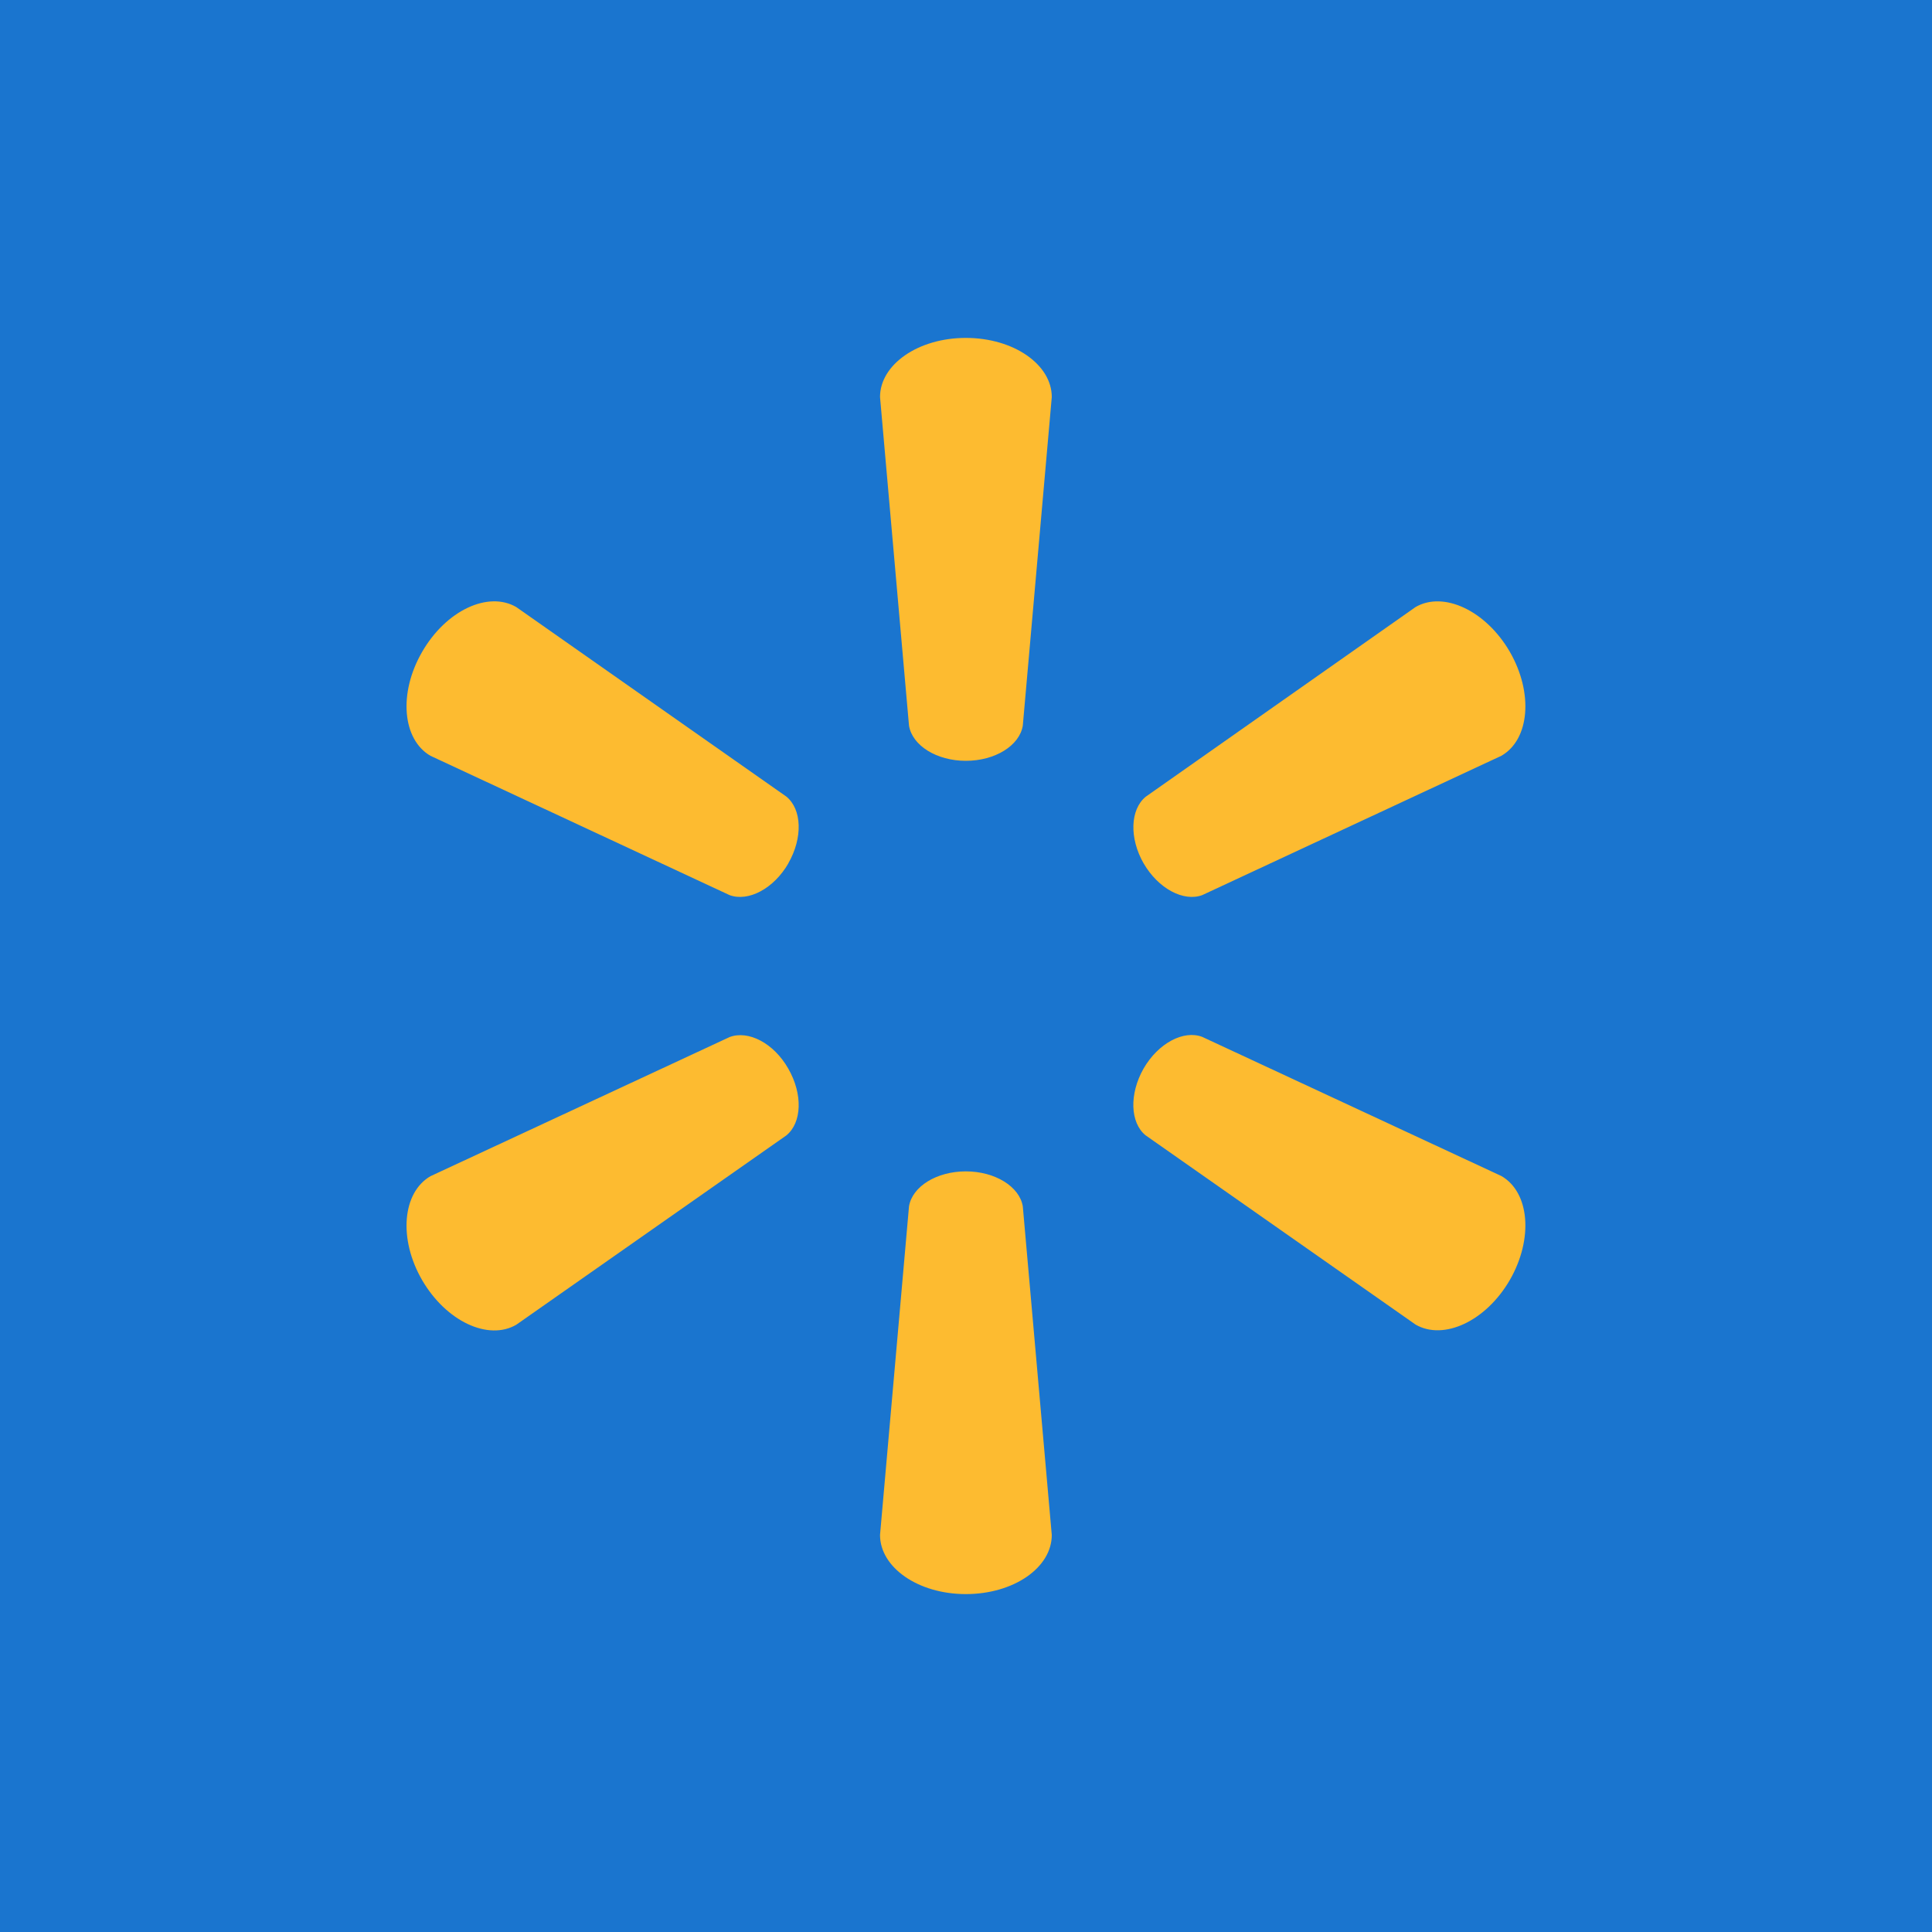
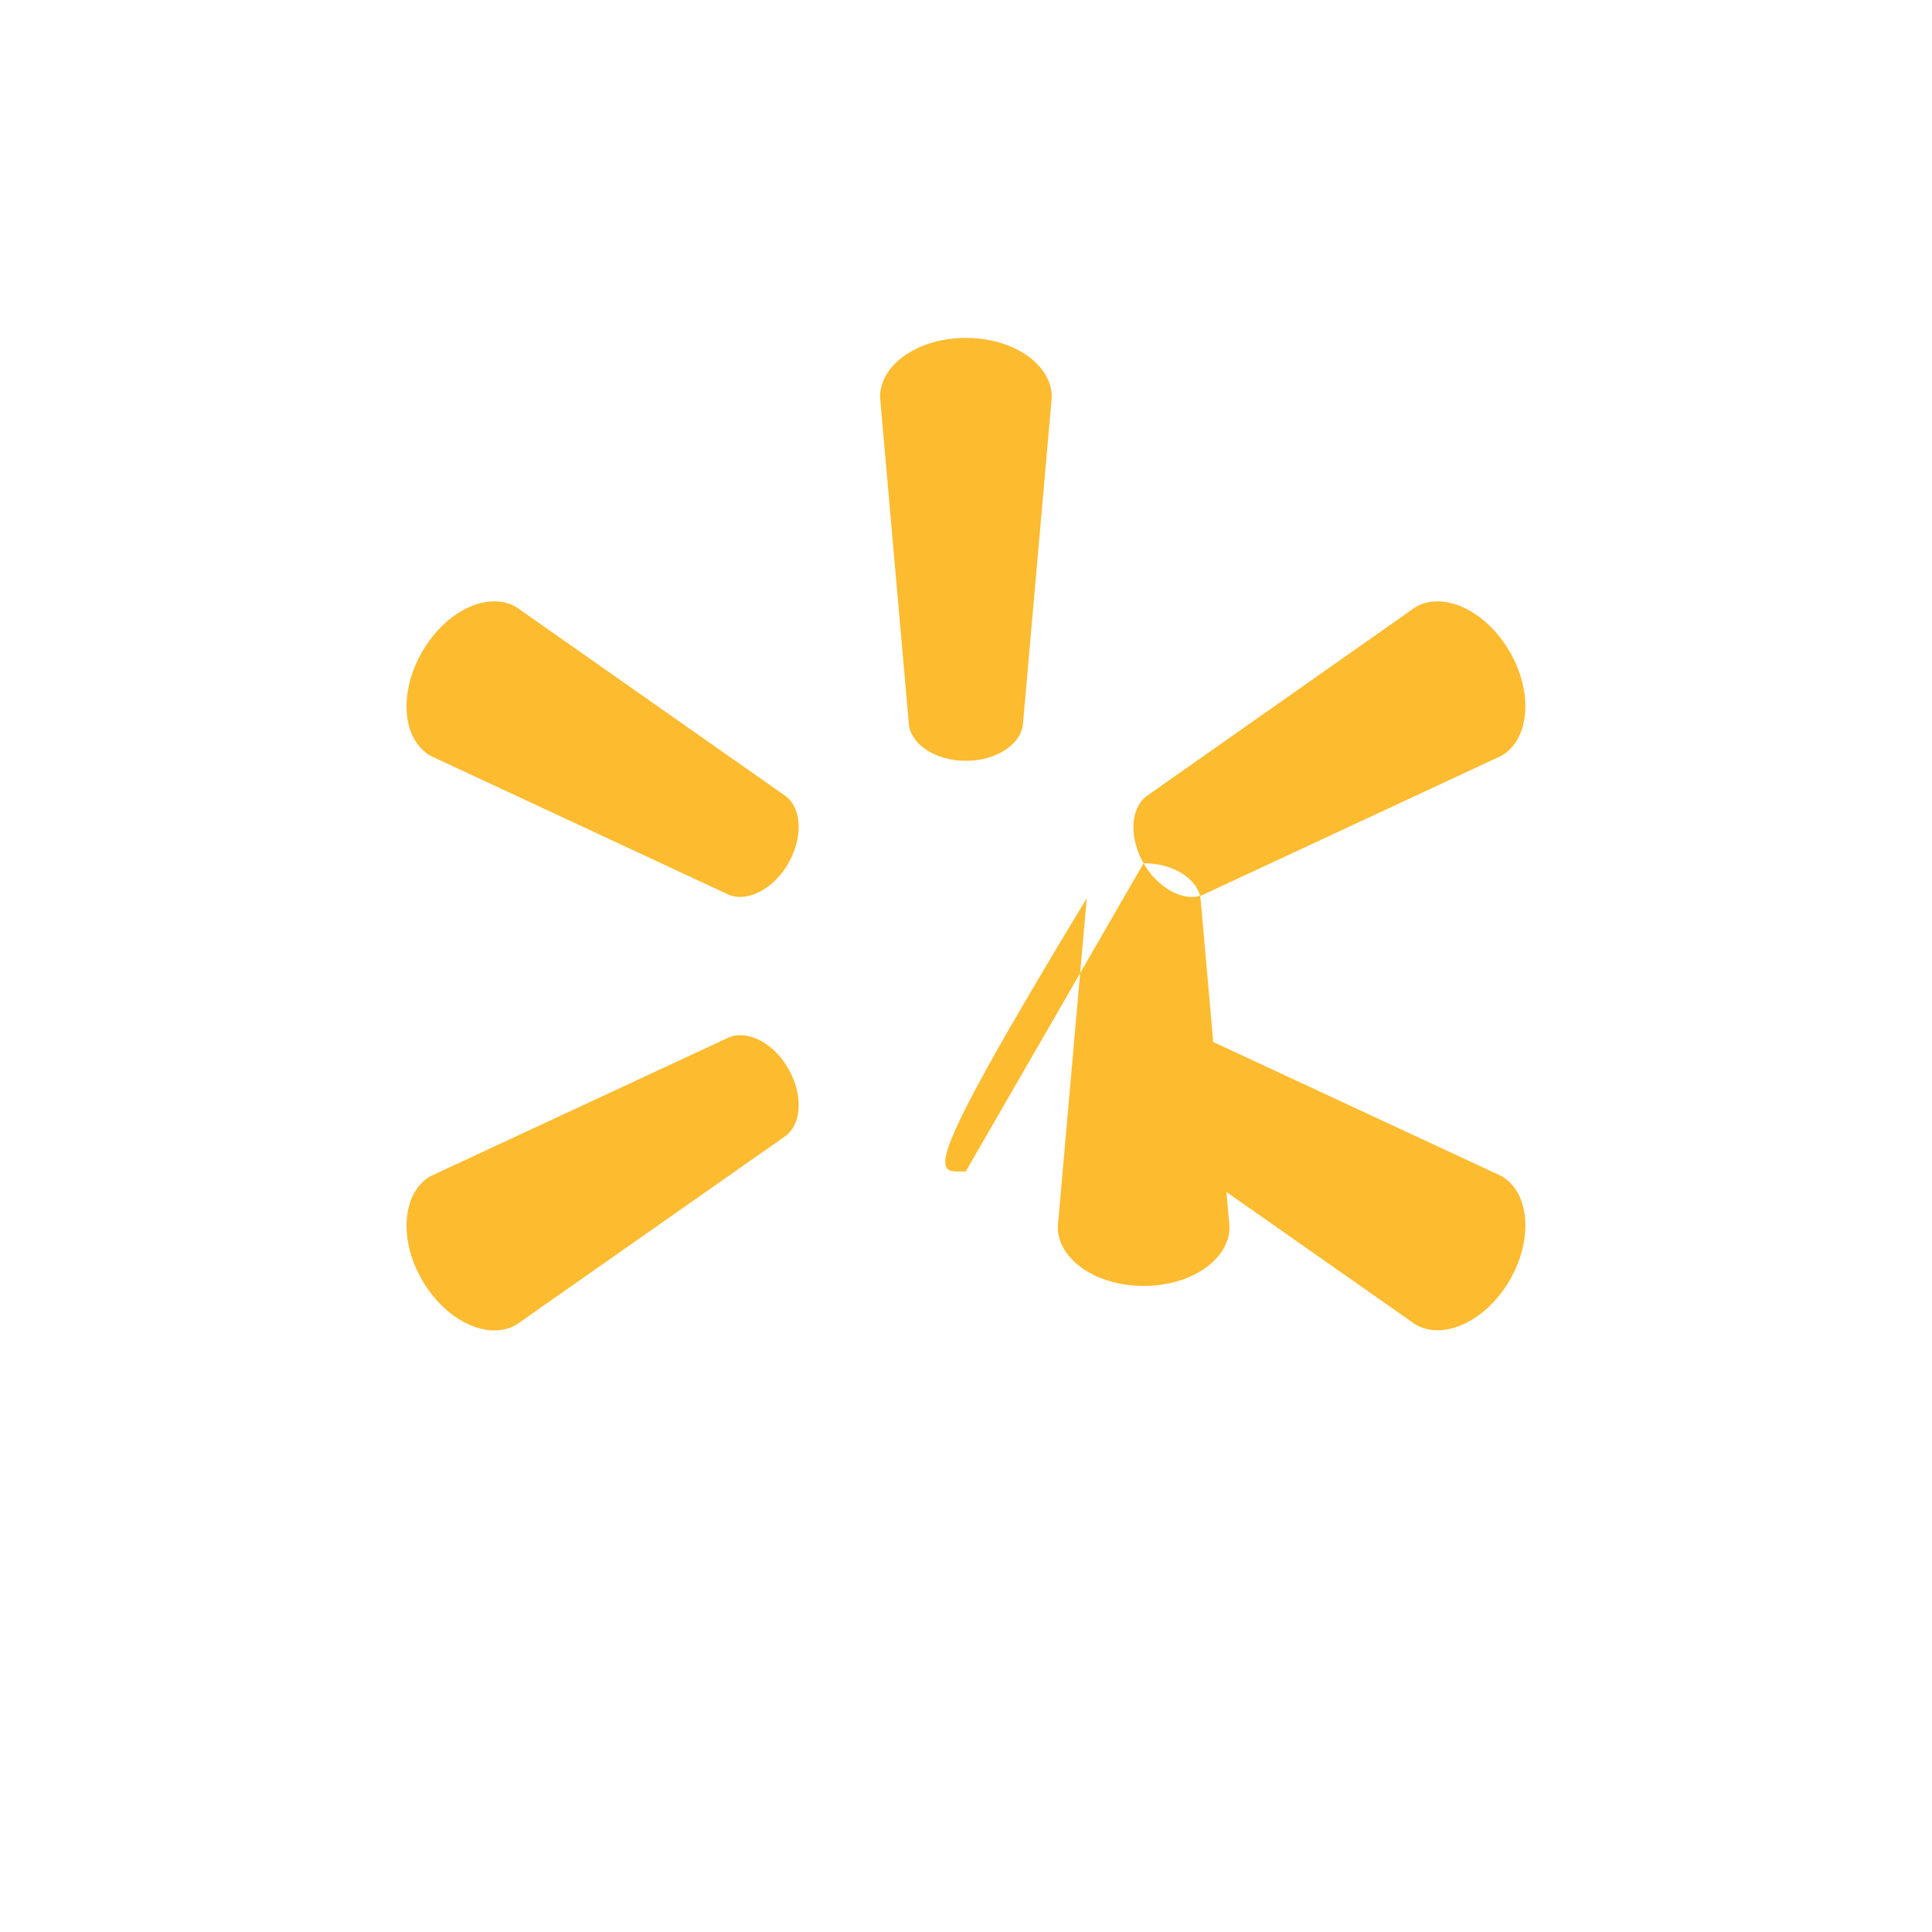
<svg xmlns="http://www.w3.org/2000/svg" version="1.1" id="Layer_1" x="0px" y="0px" viewBox="0 0 1000 1000" style="enable-background:new 0 0 1000 1000;">
  <style type="text/css">
	.st0{fill:#1A75CF;}
	.st1{fill:#FDBB30;}
</style>
  <g>
-     <rect y="0" class="st0" width="1000" height="1000" />
-   </g>
-   <path class="st1" d="M499.9,393.8c15.2,0,27.8-7.9,29.5-18.2l15-170.1c0-16.8-19.7-30.6-44.5-30.6c-24.7,0-44.4,13.8-44.4,30.6&#10; l15,170.1C472.2,385.9,484.8,393.8,499.9,393.8L499.9,393.8 M408,446.9c7.6-13.2,7.1-28-1-34.6l-139.8-98.1&#10; c-14.5-8.4-36.3,1.7-48.7,23.2c-12.4,21.4-10.2,45.4,4.3,53.8l154.8,72.1c9.7,3.6,22.9-3.3,30.5-16.5L408,446.9 M591.9,446.8&#10; c7.6,13.2,20.8,20.1,30.4,16.5l154.8-72.1c14.6-8.4,16.7-32.4,4.4-53.8c-12.4-21.4-34.3-31.6-48.8-23.2L593,412.4&#10; c-8,6.6-8.6,21.4-1,34.6L591.9,446.8 M499.9,606.3c15.2,0,27.8,7.9,29.5,18.1l15,170.1c0,16.9-19.7,30.6-44.5,30.6&#10; c-24.7,0-44.4-13.8-44.4-30.6l15-170.1C472.2,614.1,484.8,606.3,499.9,606.3L499.9,606.3 M591.9,553.1c7.6-13.2,20.8-20.1,30.4-16.4&#10; l154.8,72c14.6,8.4,16.7,32.4,4.4,53.8c-12.4,21.4-34.3,31.5-48.8,23.1l-139.8-98C585,581.1,584.4,566.3,591.9,553.1L591.9,553.1&#10;  M408,553.1c7.6,13.2,7.1,28-1,34.6l-139.8,98c-14.5,8.4-36.3-1.8-48.7-23.1c-12.4-21.4-10.2-45.4,4.3-53.8l154.8-72&#10; C387.3,533.1,400.5,539.9,408,553.1L408,553.1" />
+     </g>
+   <path class="st1" d="M499.9,393.8c15.2,0,27.8-7.9,29.5-18.2l15-170.1c0-16.8-19.7-30.6-44.5-30.6c-24.7,0-44.4,13.8-44.4,30.6&#10; l15,170.1C472.2,385.9,484.8,393.8,499.9,393.8L499.9,393.8 M408,446.9c7.6-13.2,7.1-28-1-34.6l-139.8-98.1&#10; c-14.5-8.4-36.3,1.7-48.7,23.2c-12.4,21.4-10.2,45.4,4.3,53.8l154.8,72.1c9.7,3.6,22.9-3.3,30.5-16.5L408,446.9 M591.9,446.8&#10; c7.6,13.2,20.8,20.1,30.4,16.5l154.8-72.1c14.6-8.4,16.7-32.4,4.4-53.8c-12.4-21.4-34.3-31.6-48.8-23.2L593,412.4&#10; c-8,6.6-8.6,21.4-1,34.6L591.9,446.8 c15.2,0,27.8,7.9,29.5,18.1l15,170.1c0,16.9-19.7,30.6-44.5,30.6&#10; c-24.7,0-44.4-13.8-44.4-30.6l15-170.1C472.2,614.1,484.8,606.3,499.9,606.3L499.9,606.3 M591.9,553.1c7.6-13.2,20.8-20.1,30.4-16.4&#10; l154.8,72c14.6,8.4,16.7,32.4,4.4,53.8c-12.4,21.4-34.3,31.5-48.8,23.1l-139.8-98C585,581.1,584.4,566.3,591.9,553.1L591.9,553.1&#10;  M408,553.1c7.6,13.2,7.1,28-1,34.6l-139.8,98c-14.5,8.4-36.3-1.8-48.7-23.1c-12.4-21.4-10.2-45.4,4.3-53.8l154.8-72&#10; C387.3,533.1,400.5,539.9,408,553.1L408,553.1" />
</svg>